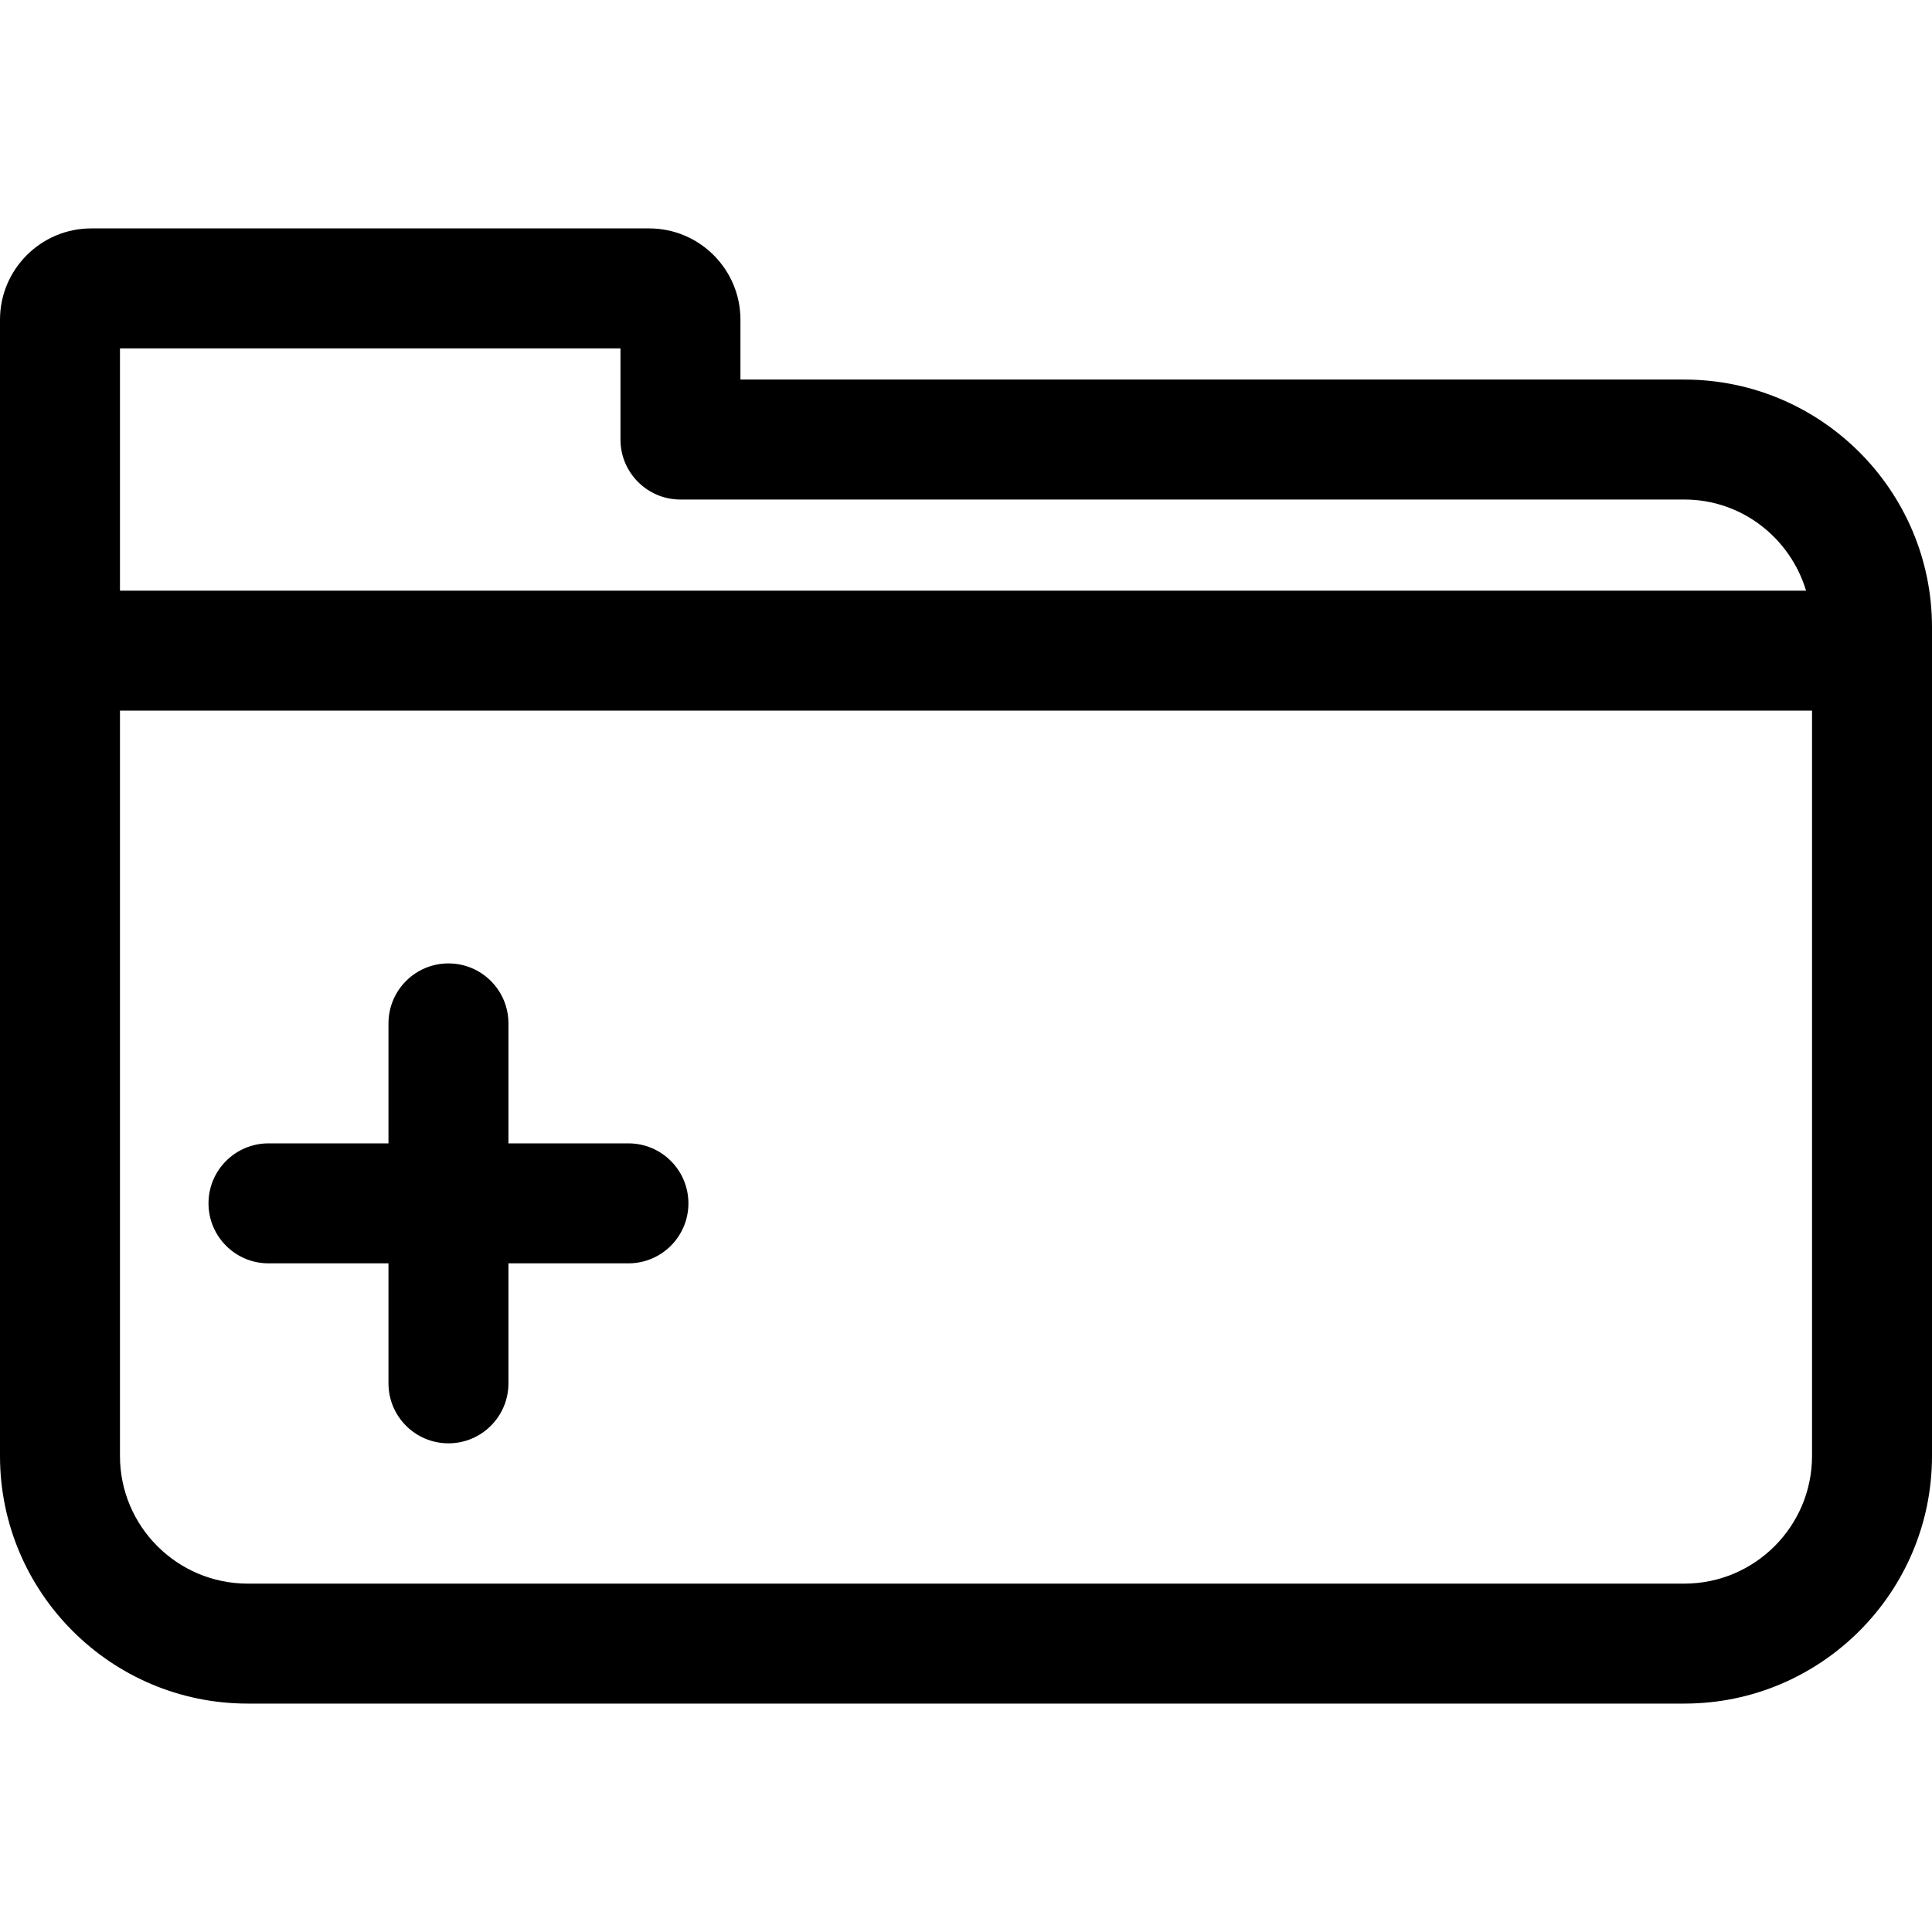
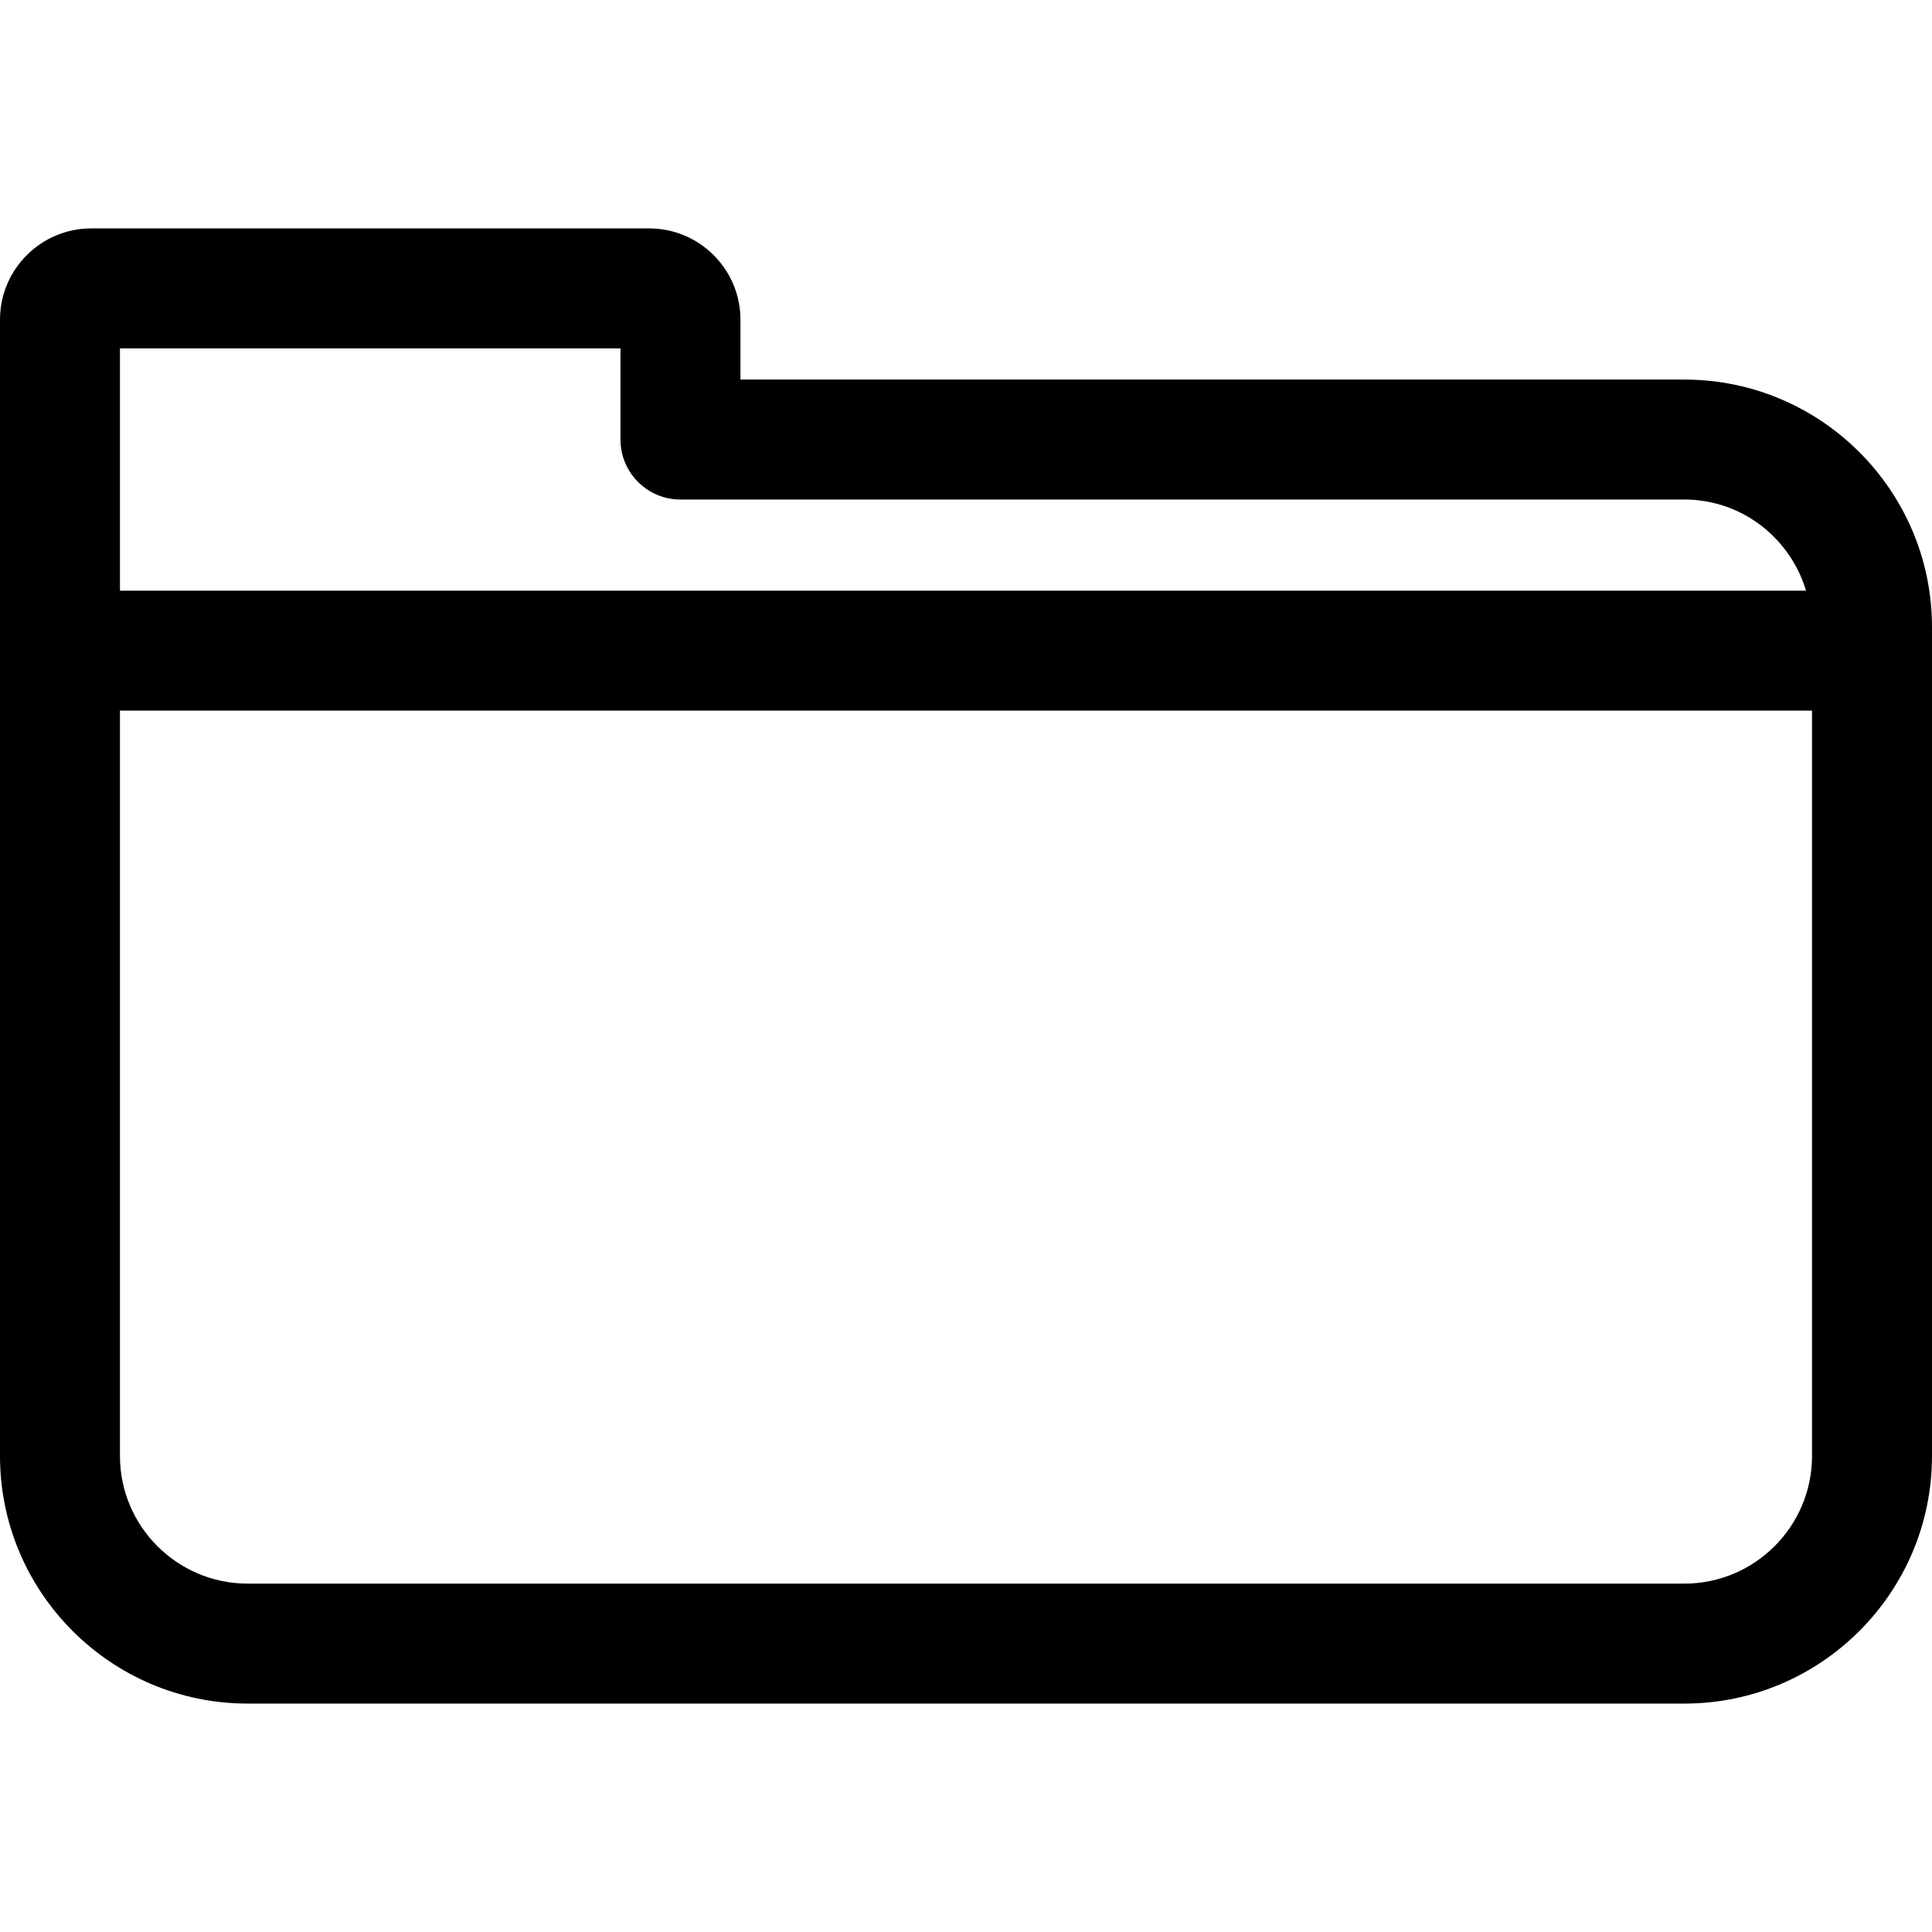
<svg xmlns="http://www.w3.org/2000/svg" fill="#000000" version="1.1" id="Capa_1" width="800px" height="800px" viewBox="0 0 397.215 397.215" xml:space="preserve">
  <g>
    <g>
      <path d="M346.303,78.039h-194.07V65.725c0-10.346-8.416-18.764-18.761-18.764H18.761C8.416,46.961,0,55.379,0,65.725v233.621    c0,28.072,22.84,50.908,50.914,50.908h295.389c28.072,0,50.912-22.836,50.912-50.908V128.947    C397.215,100.873,374.377,78.039,346.303,78.039z M127.568,71.625v18.746c0,6.811,5.522,12.332,12.333,12.332h206.402    c11.846,0,21.766,7.938,25.018,18.734H24.665V71.625H127.568z M346.303,325.588H50.914c-14.473,0-26.249-11.773-26.249-26.242    V146.103h347.884v153.243C372.549,313.814,360.775,325.588,346.303,325.588z" />
-       <path d="M129.203,235.074h-24.668V210.41c0-6.811-5.521-12.334-12.333-12.334c-6.811,0-12.333,5.524-12.333,12.334v24.664H55.201    c-6.811,0-12.333,5.521-12.333,12.332s5.522,12.334,12.333,12.334h24.668v24.67c0,6.811,5.522,12.334,12.333,12.334    s12.333-5.523,12.333-12.334v-24.67h24.668c6.811,0,12.333-5.521,12.333-12.334C141.536,240.595,136.014,235.074,129.203,235.074z    " />
    </g>
  </g>
</svg>